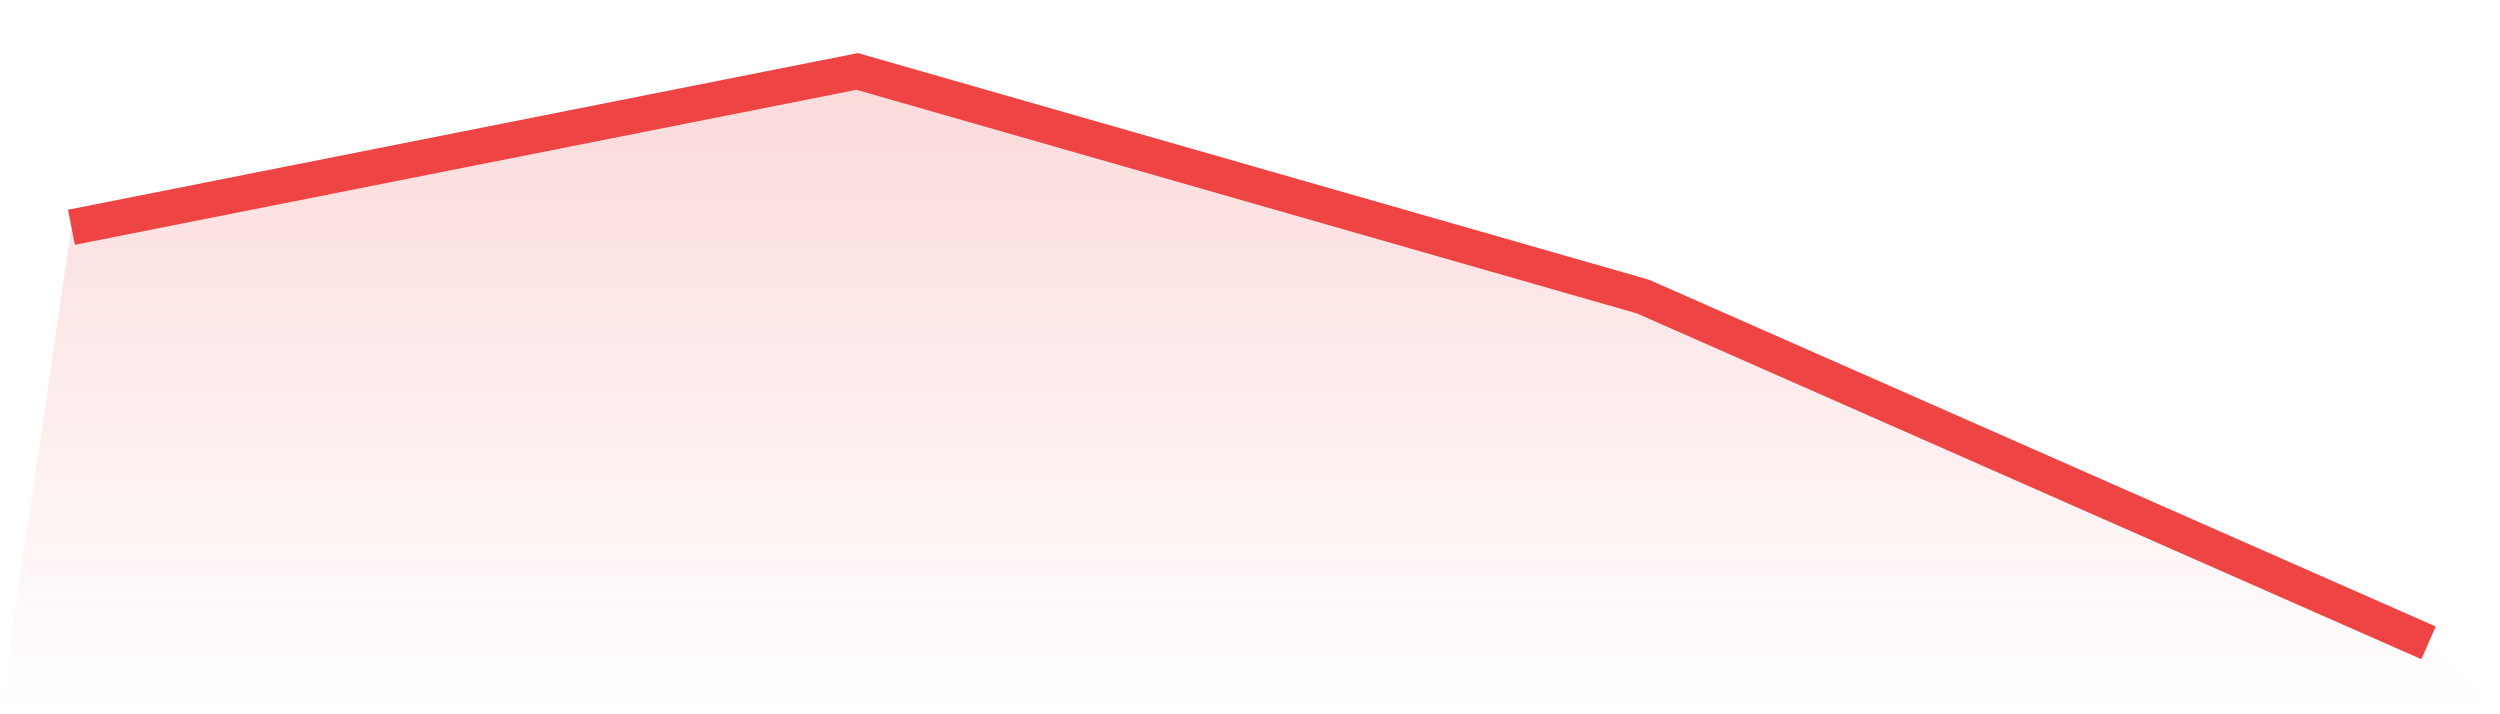
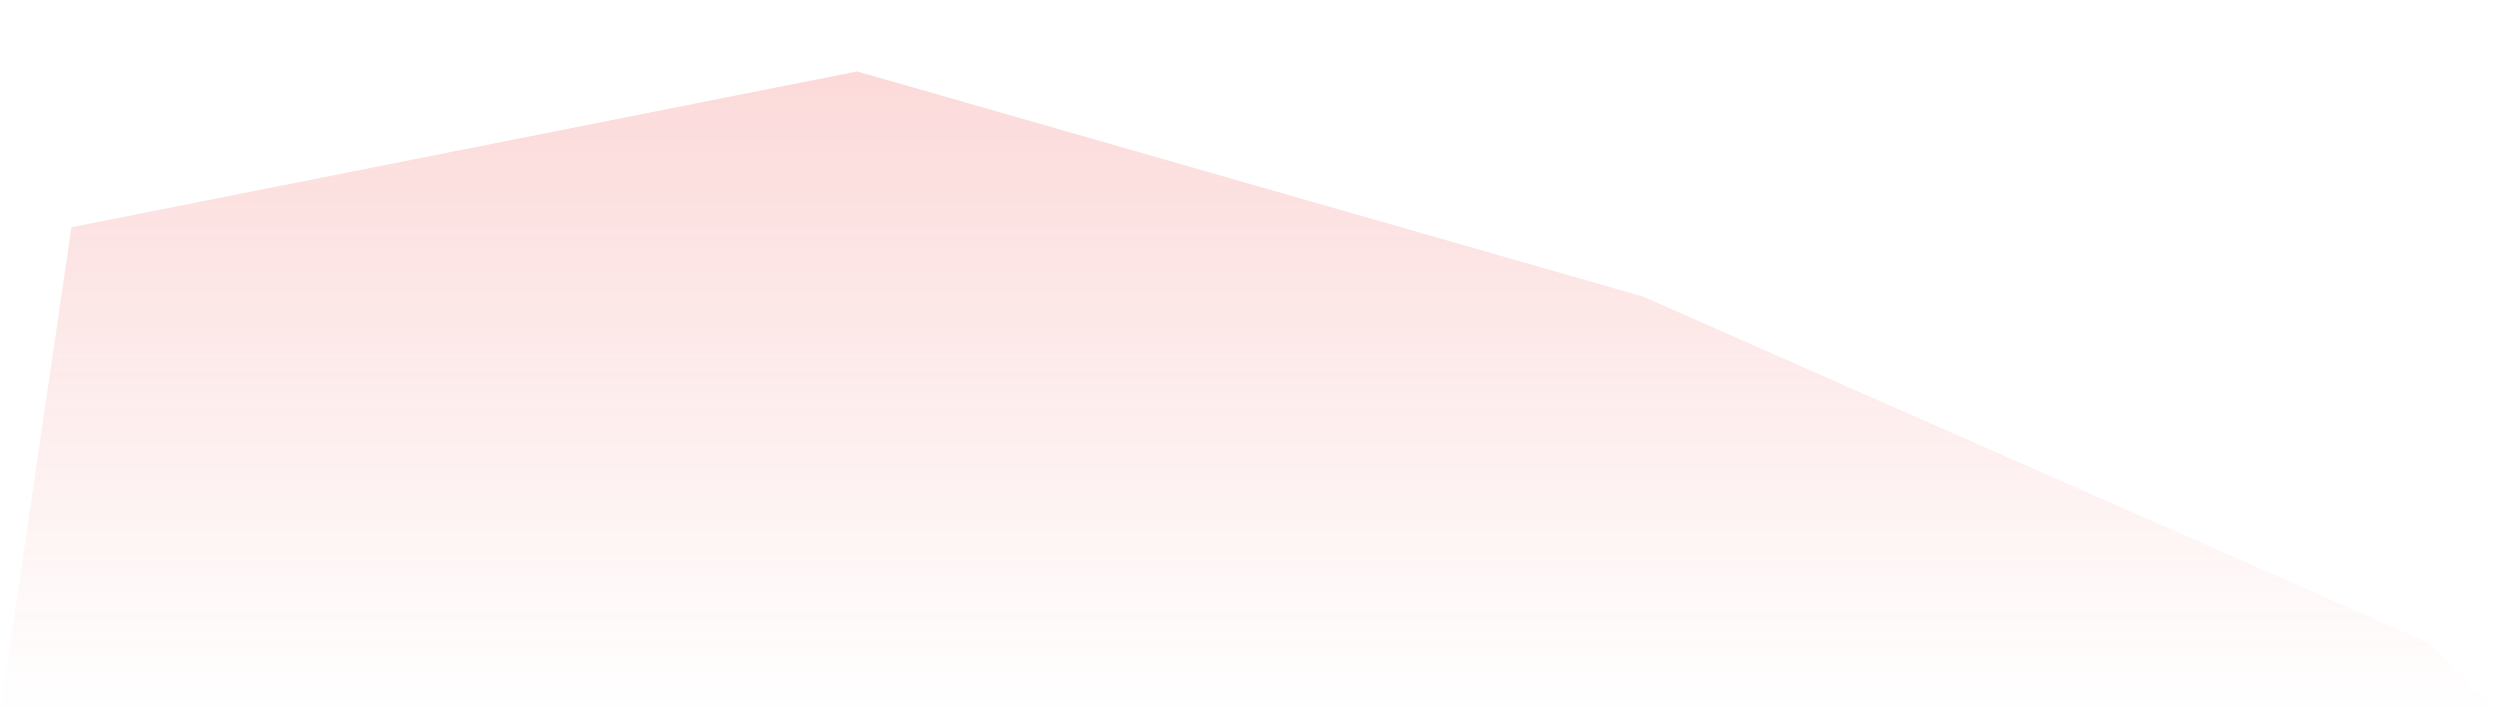
<svg xmlns="http://www.w3.org/2000/svg" viewBox="0 0 140 40">
  <defs>
    <linearGradient id="gradient" x1="0" x2="0" y1="0" y2="1">
      <stop offset="0%" stop-color="#ef4444" stop-opacity="0.2" />
      <stop offset="100%" stop-color="#ef4444" stop-opacity="0" />
    </linearGradient>
  </defs>
  <path d="M4,12.727 L4,12.727 L48,4 L92,16.606 L136,36 L140,40 L0,40 z" fill="url(#gradient)" />
-   <path d="M4,12.727 L4,12.727 L48,4 L92,16.606 L136,36" fill="none" stroke="#ef4444" stroke-width="2" />
</svg>